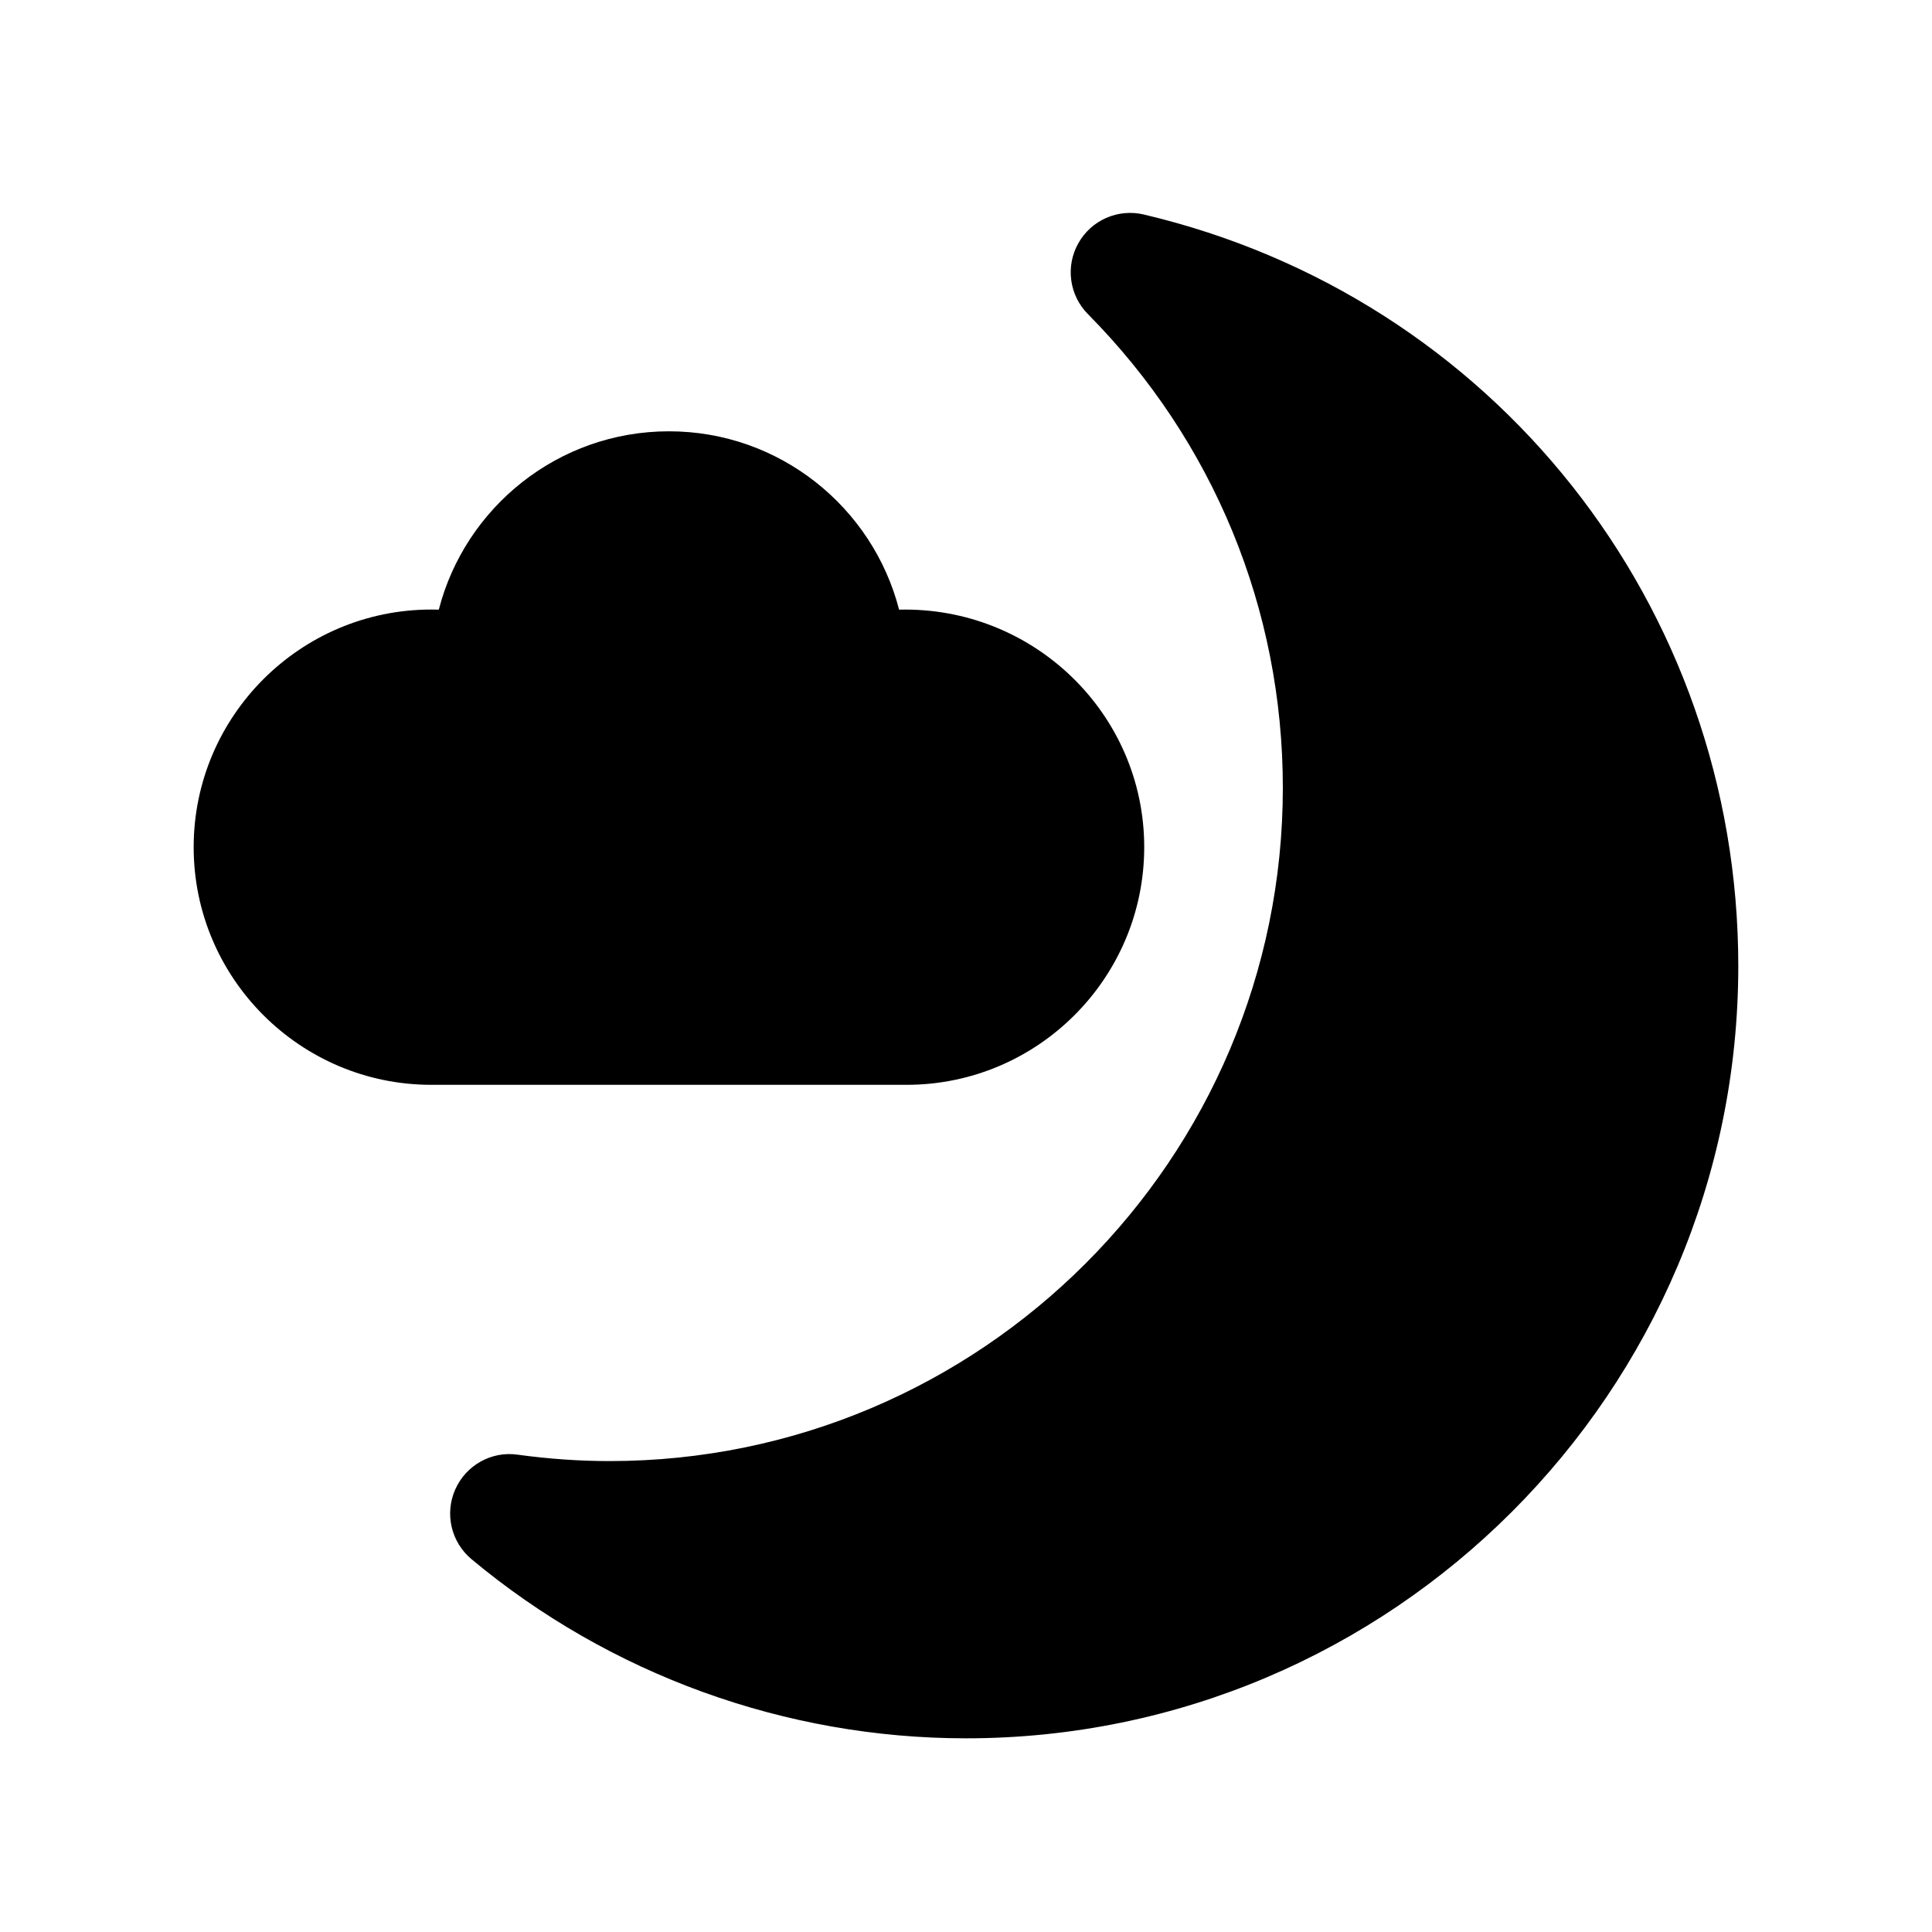
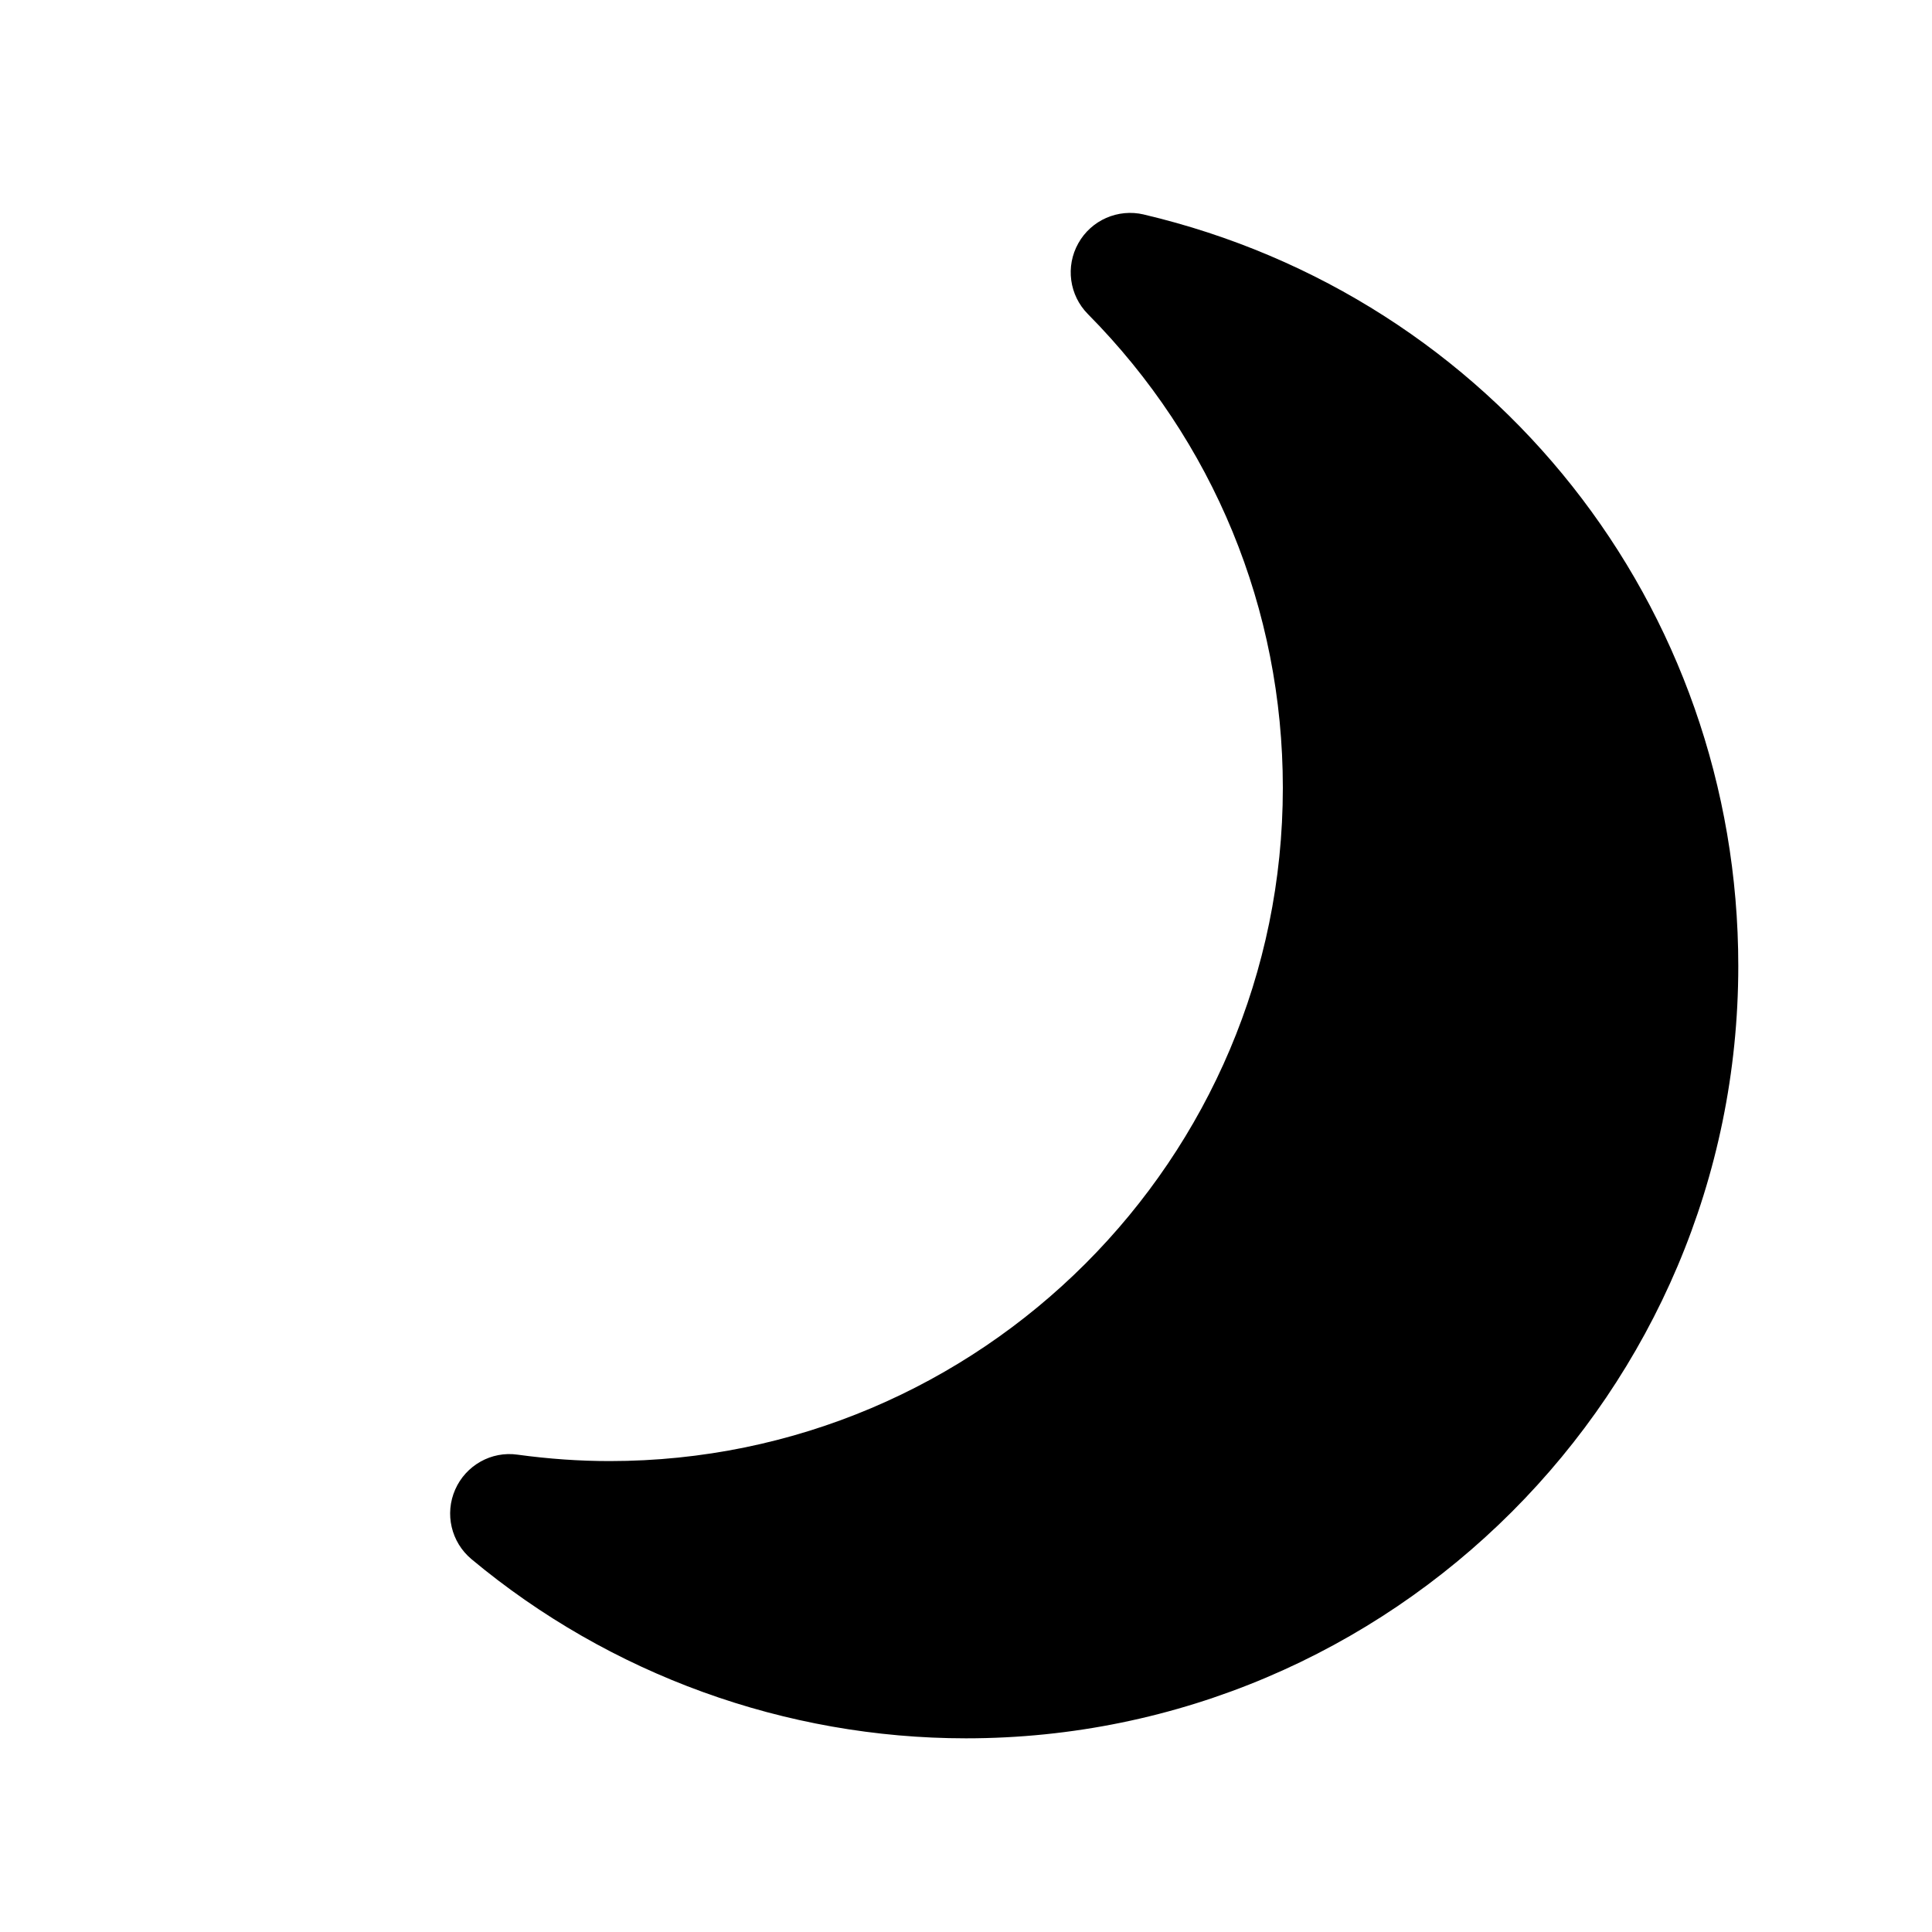
<svg xmlns="http://www.w3.org/2000/svg" fill="#000000" width="800px" height="800px" version="1.1" viewBox="144 144 512 512">
  <g>
-     <path d="m447.11 200.84c-6.84-1.605-13.918 1.496-17.344 7.629-3.441 6.125-2.402 13.785 2.543 18.773 33.305 33.637 51.656 78.223 51.656 125.53 0 98.391-80.043 178.43-178.43 178.43-7.91 0-16.105-0.566-24.371-1.699-6.941-1-13.699 2.816-16.531 9.242-2.832 6.422-1.078 13.941 4.312 18.445 36.691 30.613 83.23 47.484 131.05 47.484 112.86 0 204.67-91.82 204.67-204.67 0-95.395-64.789-177.3-157.56-199.16z" />
-     <path d="m447.23 368.51c0-35.383-29.395-63.828-64.961-62.945-6.996-27.152-31.684-47.266-60.992-47.266s-53.996 20.121-60.992 47.262c-0.66-0.02-1.32-0.027-1.984-0.027-34.723 0-62.977 28.254-62.977 62.977 0 34.723 28.254 62.977 62.977 62.977h125.95c34.723 0 62.977-28.254 62.977-62.977z" />
+     <path d="m447.11 200.84c-6.84-1.605-13.918 1.496-17.344 7.629-3.441 6.125-2.402 13.785 2.543 18.773 33.305 33.637 51.656 78.223 51.656 125.53 0 98.391-80.043 178.43-178.43 178.43-7.91 0-16.105-0.566-24.371-1.699-6.941-1-13.699 2.816-16.531 9.242-2.832 6.422-1.078 13.941 4.312 18.445 36.691 30.613 83.23 47.484 131.05 47.484 112.86 0 204.67-91.82 204.67-204.67 0-95.395-64.789-177.3-157.56-199.16" />
  </g>
</svg>